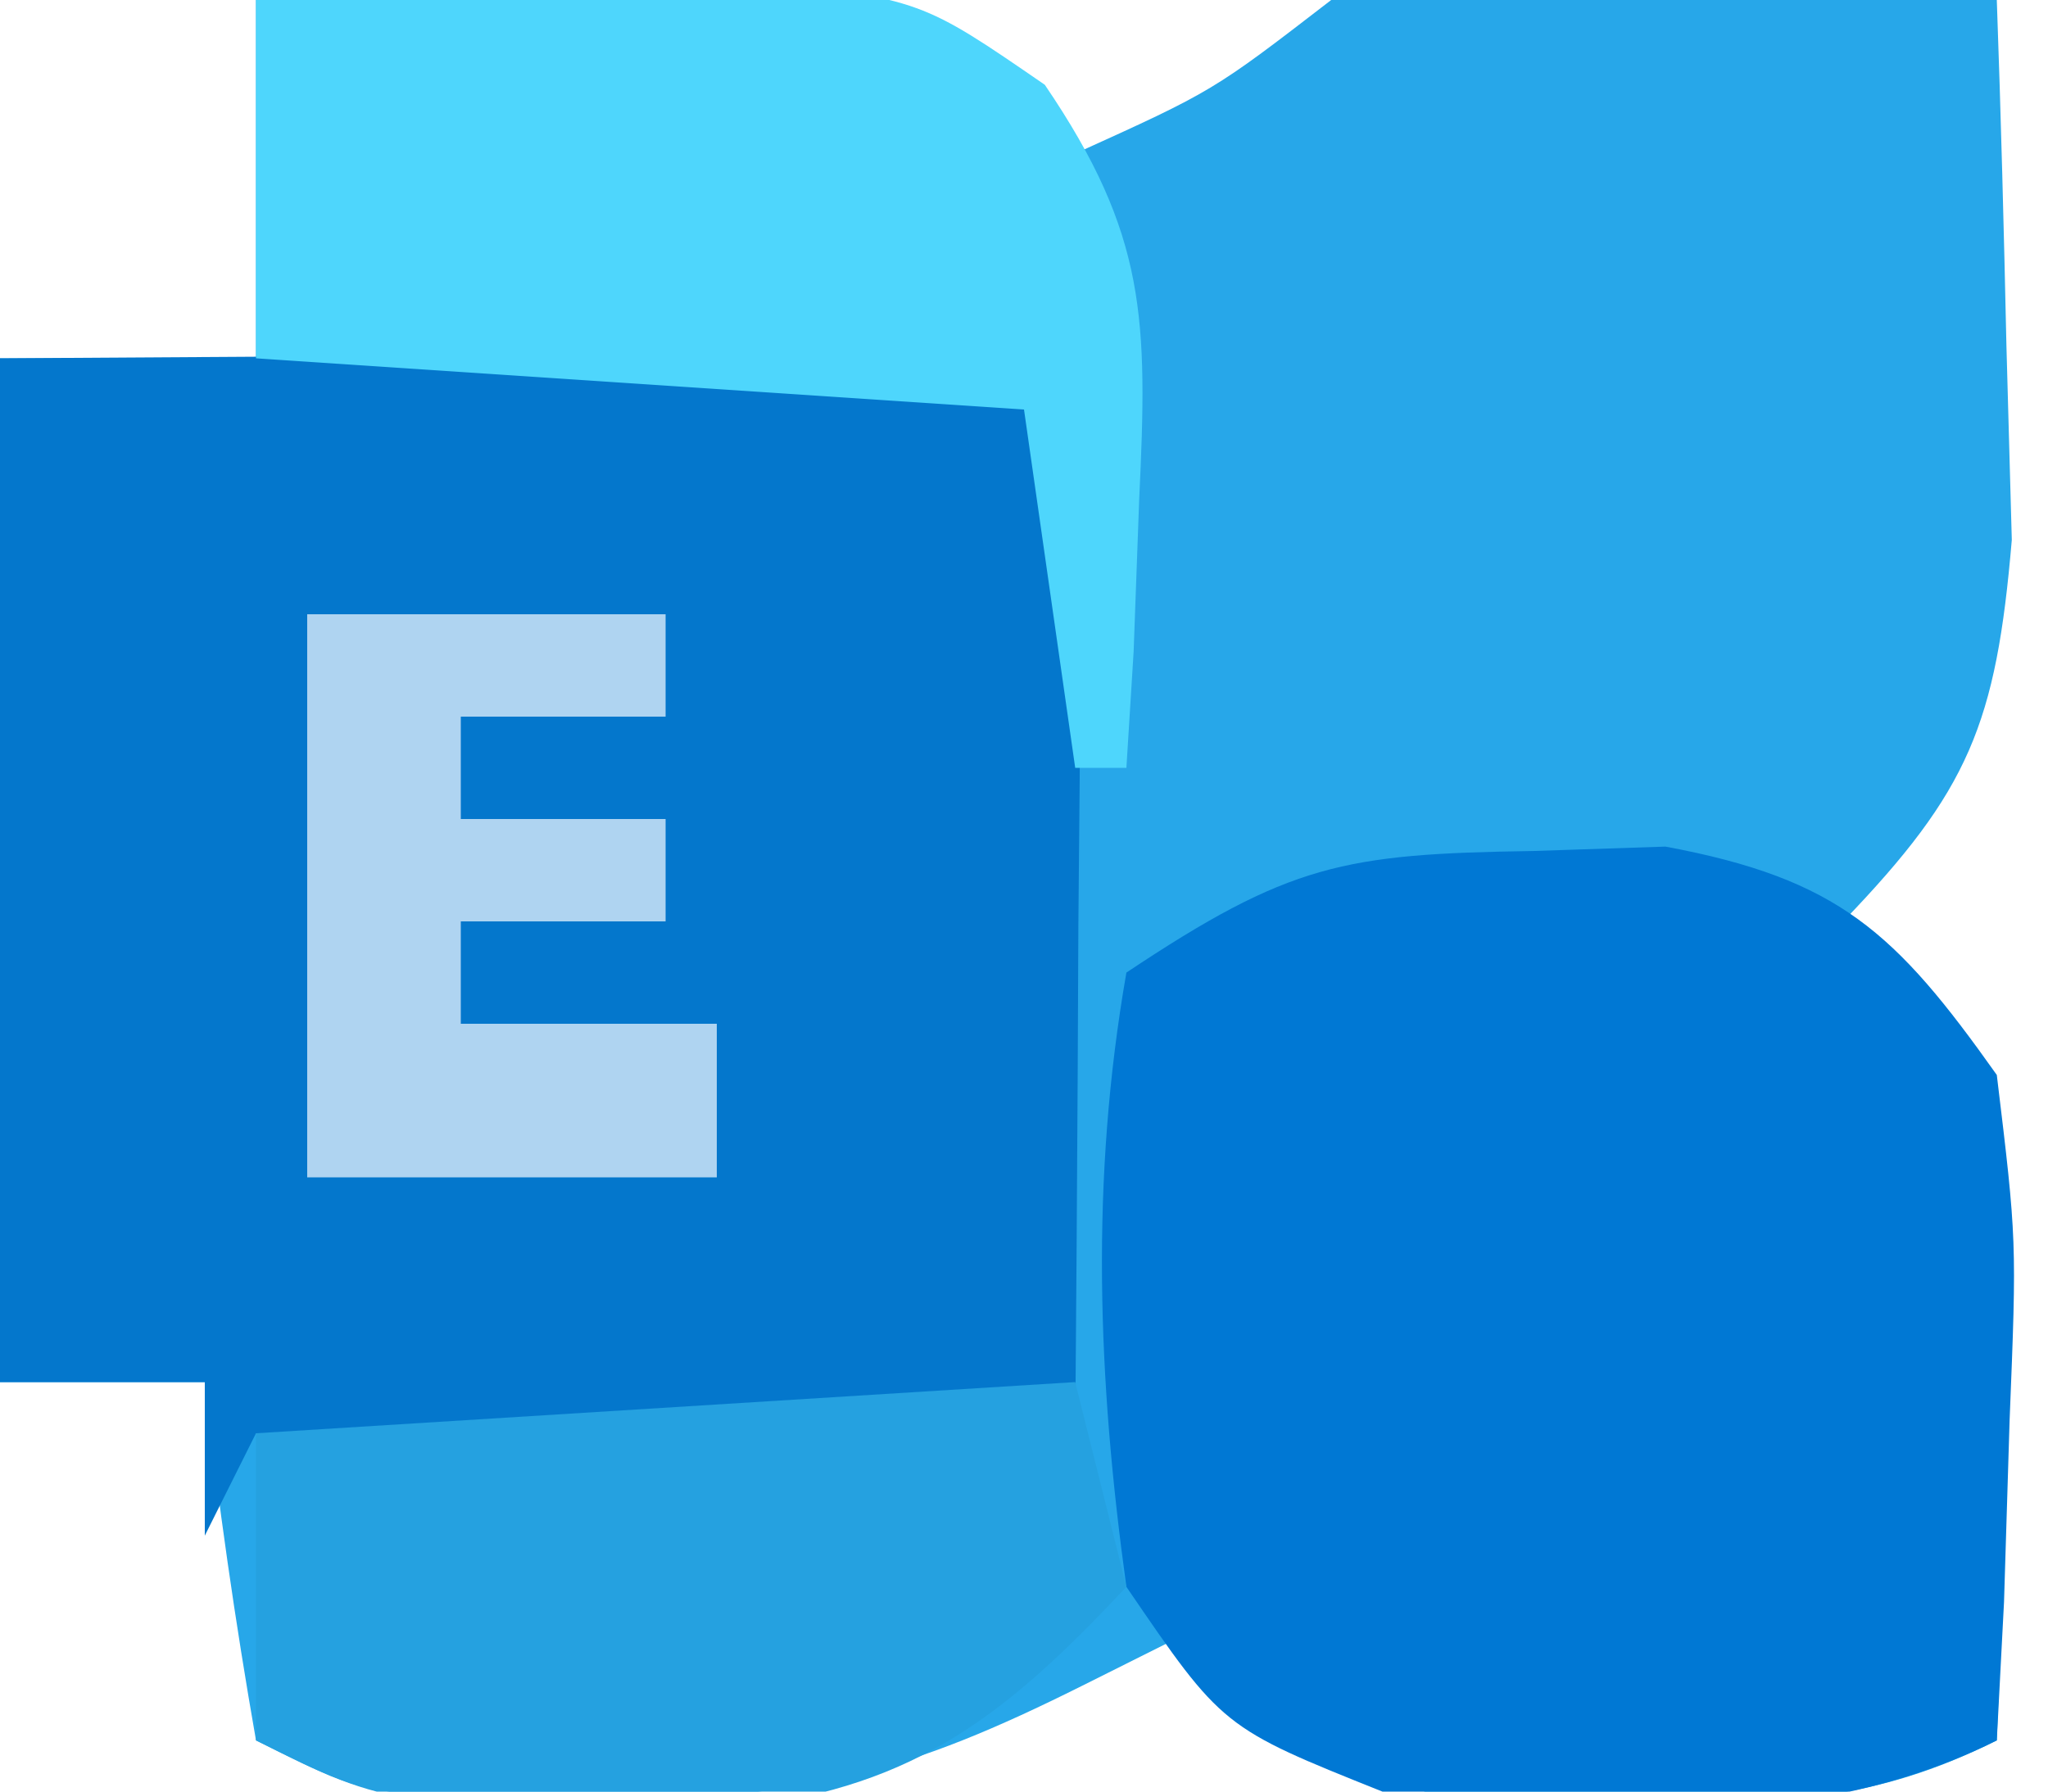
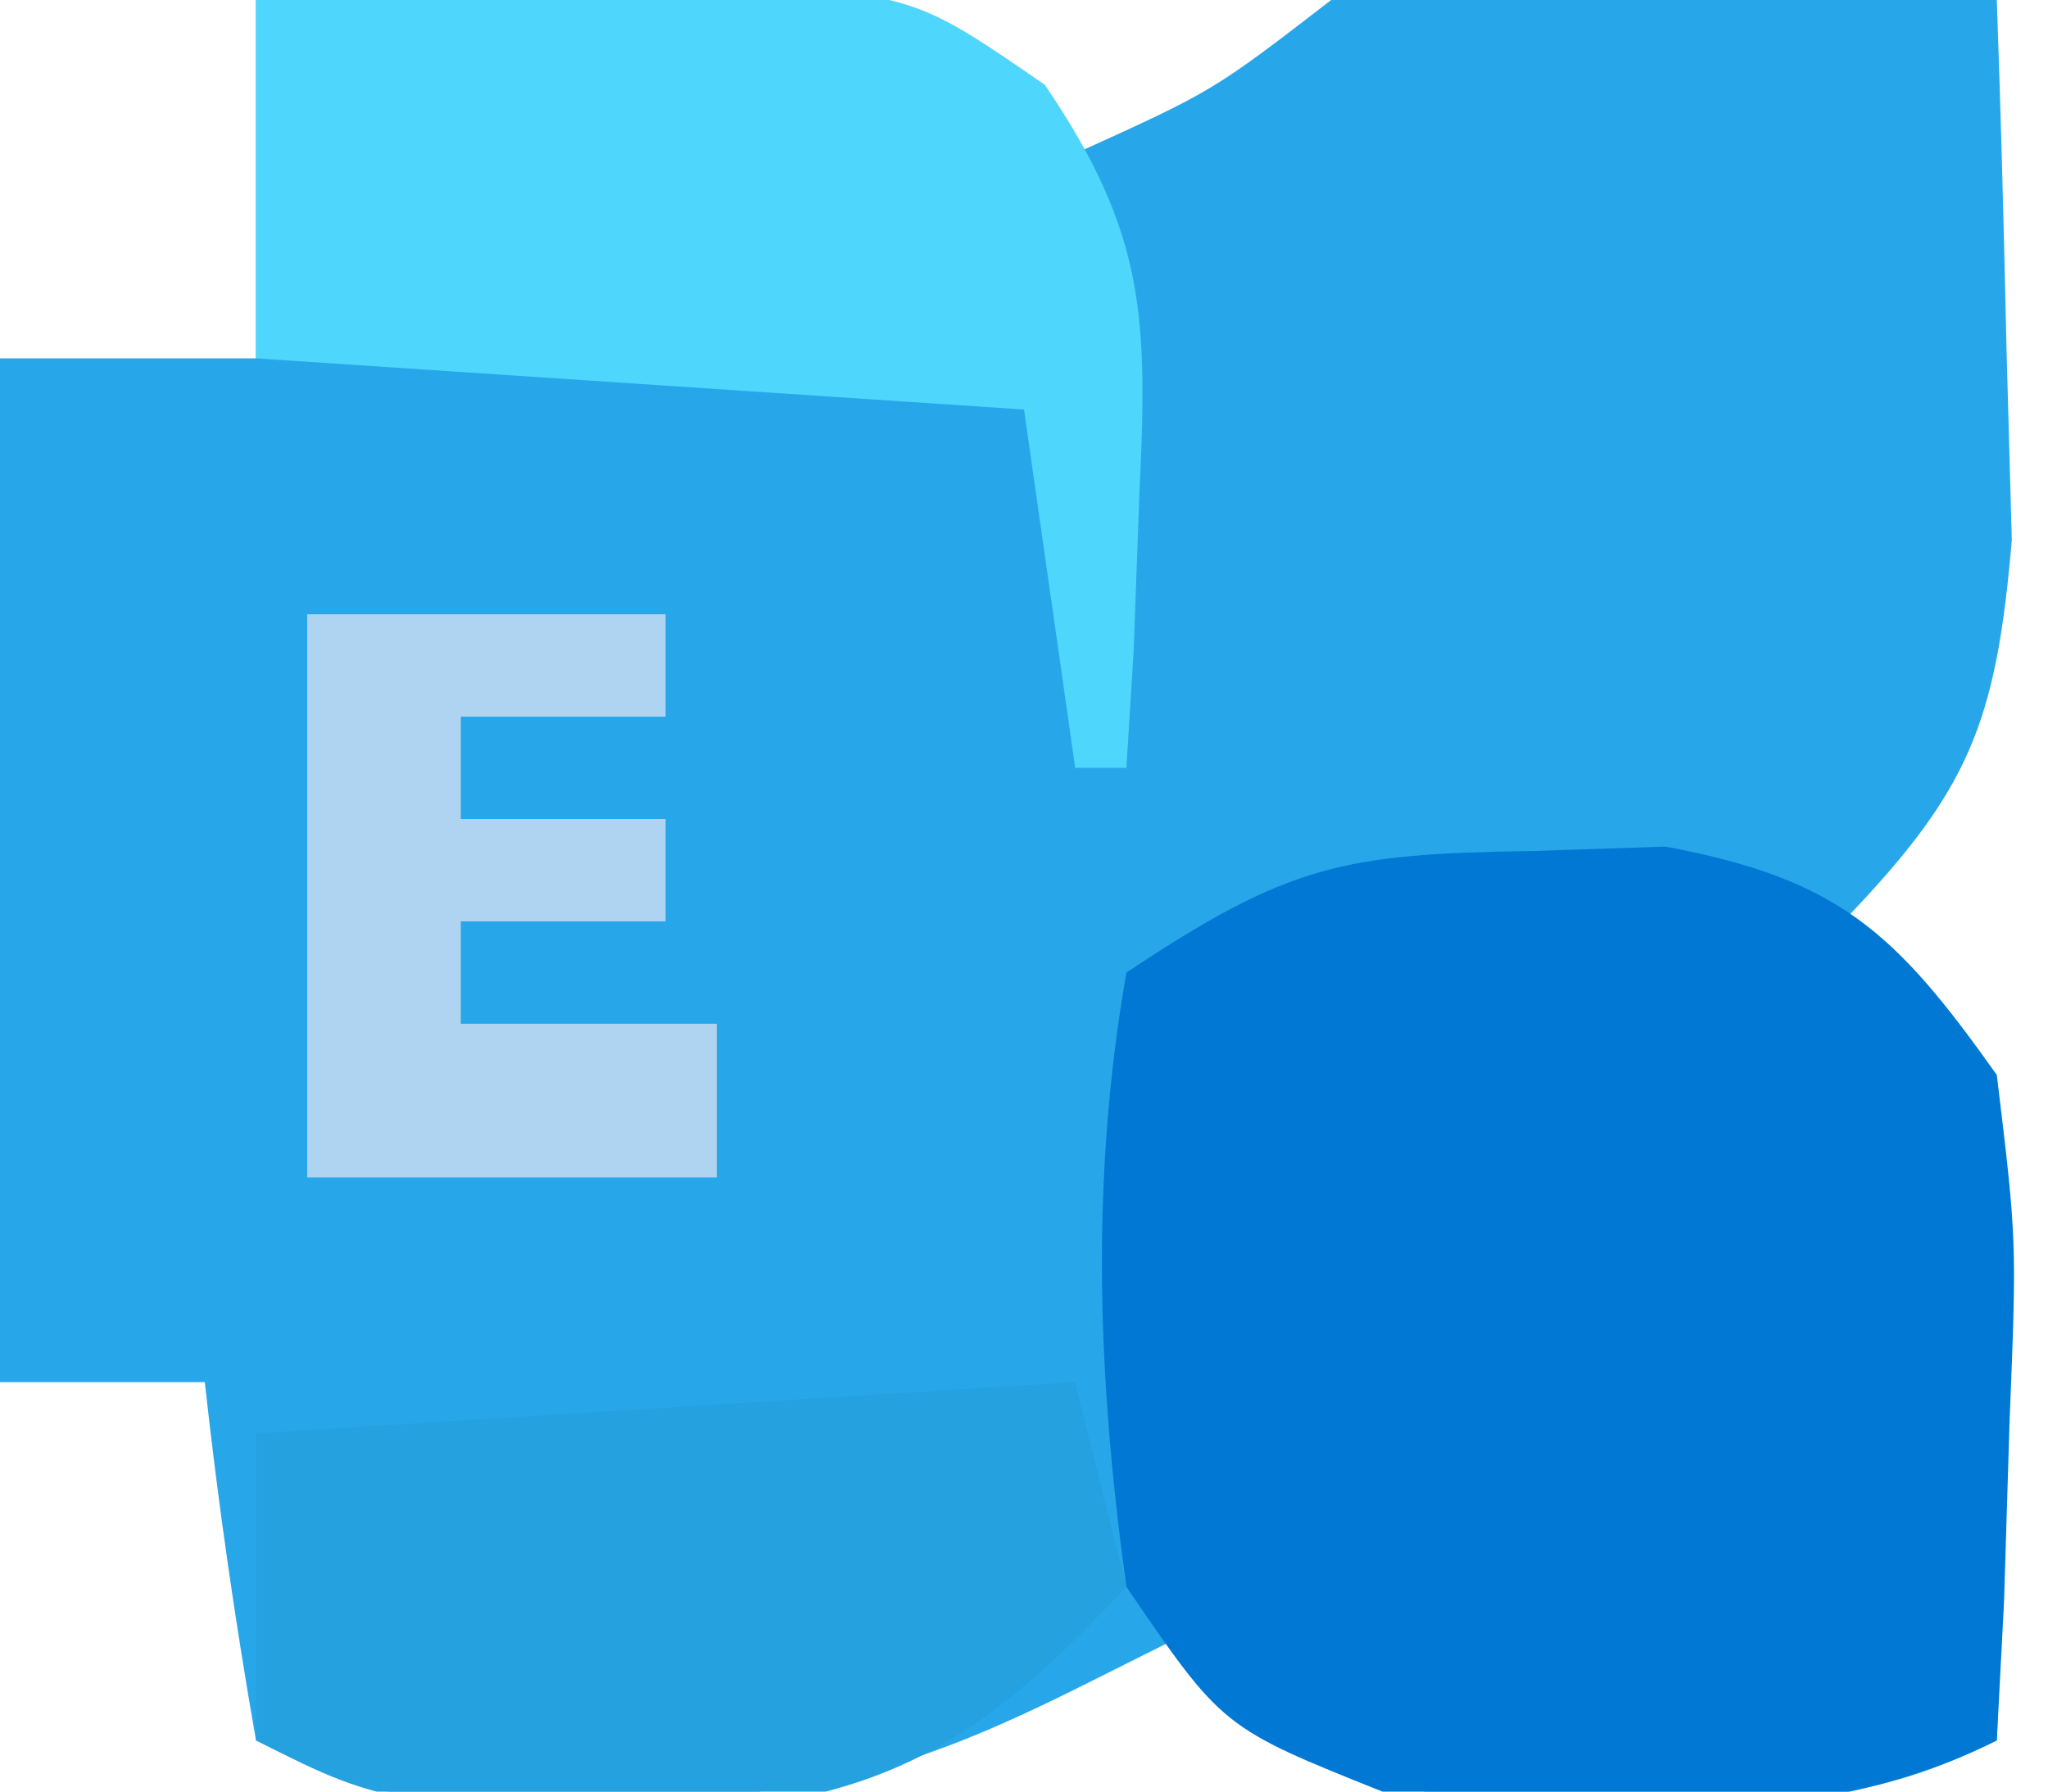
<svg xmlns="http://www.w3.org/2000/svg" version="1.1" width="40" height="35">
  <path d="M0 0 C2.104 -0.081 4.208 -0.139 6.312 -0.188 C7.484 -0.222 8.656 -0.257 9.863 -0.293 C13 -0 13 -0 14.918 1.512 C15.454 2.248 15.454 2.248 16 3 C18.691 1.78 18.691 1.78 21 0 C23.186 -0.073 25.375 -0.084 27.562 -0.062 C29.359 -0.049 29.359 -0.049 31.191 -0.035 C32.118 -0.024 33.045 -0.012 34 0 C34.081 2.249 34.139 4.5 34.188 6.75 C34.24 8.629 34.24 8.629 34.293 10.547 C33.988 14.141 33.456 15.447 31 18 C31.737 18.536 31.737 18.536 32.488 19.082 C34.714 21.906 34.293 24.152 34.188 27.688 C34.147 29.457 34.147 29.457 34.105 31.262 C34.071 32.165 34.036 33.069 34 34 C31.56 35.22 29.847 35.202 27.125 35.25 C26.261 35.276 25.398 35.302 24.508 35.328 C21.55 34.941 20.208 33.951 18 32 C17.381 32.309 16.762 32.619 16.125 32.938 C12.743 34.628 10.814 35.136 7 35.125 C6.113 35.128 5.226 35.13 4.312 35.133 C2 35 2 35 0 34 C-0.407 31.678 -0.744 29.343 -1 27 C-2.32 27 -3.64 27 -5 27 C-5 20.4 -5 13.8 -5 7 C-3.35 7 -1.7 7 0 7 C0 4.69 0 2.38 0 0 Z " fill="#27A7E9" transform="translate(5,0)" />
-   <path d="M0 0 C3.279 -0.021 6.559 -0.041 9.938 -0.062 C10.973 -0.072 12.008 -0.081 13.074 -0.09 C14.288 -0.094 14.288 -0.094 15.527 -0.098 C16.776 -0.106 16.776 -0.106 18.051 -0.114 C20 0 20 0 21 1 C21.087 2.489 21.107 3.981 21.098 5.473 C21.094 6.372 21.091 7.271 21.088 8.197 C21.08 9.143 21.071 10.088 21.062 11.062 C21.058 12.012 21.053 12.961 21.049 13.939 C21.037 16.293 21.019 18.647 21 21 C15.72 21 10.44 21 5 21 C4.67 21.66 4.34 22.32 4 23 C4 22.01 4 21.02 4 20 C2.68 20 1.36 20 0 20 C0 13.4 0 6.8 0 0 Z " fill="#0477CC" transform="translate(0,7)" />
  <path d="M0 0 C0.855 -0.028 1.709 -0.057 2.59 -0.086 C5.971 0.544 7.082 1.58 9.062 4.375 C9.453 7.609 9.453 7.609 9.312 11.125 C9.276 12.295 9.24 13.466 9.203 14.672 C9.134 16.01 9.134 16.01 9.062 17.375 C5.338 19.237 1.127 18.79 -2.938 18.375 C-6.062 17.125 -6.062 17.125 -7.938 14.375 C-8.501 10.318 -8.645 6.418 -7.938 2.375 C-4.752 0.252 -3.693 0.056 0 0 Z " fill="#0078D4" transform="translate(29.938,16.625)" />
  <path d="M0 0 C2.082 -0.108 4.166 -0.186 6.25 -0.25 C7.99 -0.32 7.99 -0.32 9.766 -0.391 C13 0 13 0 15.406 1.656 C17.398 4.585 17.417 6.243 17.25 9.75 C17.214 10.735 17.178 11.72 17.141 12.734 C17.071 13.856 17.071 13.856 17 15 C16.67 15 16.34 15 16 15 C15.67 12.69 15.34 10.38 15 8 C10.05 7.67 5.1 7.34 0 7 C0 4.69 0 2.38 0 0 Z " fill="#4ED6FC" transform="translate(5,0)" />
  <path d="M0 0 C0.33 1.32 0.66 2.64 1 4 C-1.314 6.468 -3.08 7.889 -6.488 8.301 C-13.339 8.331 -13.339 8.331 -16 7 C-16 5.02 -16 3.04 -16 1 C-8.08 0.505 -8.08 0.505 0 0 Z " fill="#25A1E0" transform="translate(21,27)" />
  <path d="M0 0 C2.31 0 4.62 0 7 0 C7 0.66 7 1.32 7 2 C5.68 2 4.36 2 3 2 C3 2.66 3 3.32 3 4 C4.32 4 5.64 4 7 4 C7 4.66 7 5.32 7 6 C5.68 6 4.36 6 3 6 C3 6.66 3 7.32 3 8 C4.65 8 6.3 8 8 8 C8 8.99 8 9.98 8 11 C5.36 11 2.72 11 0 11 C0 7.37 0 3.74 0 0 Z " fill="#AFD4F1" transform="translate(6,12)" />
</svg>